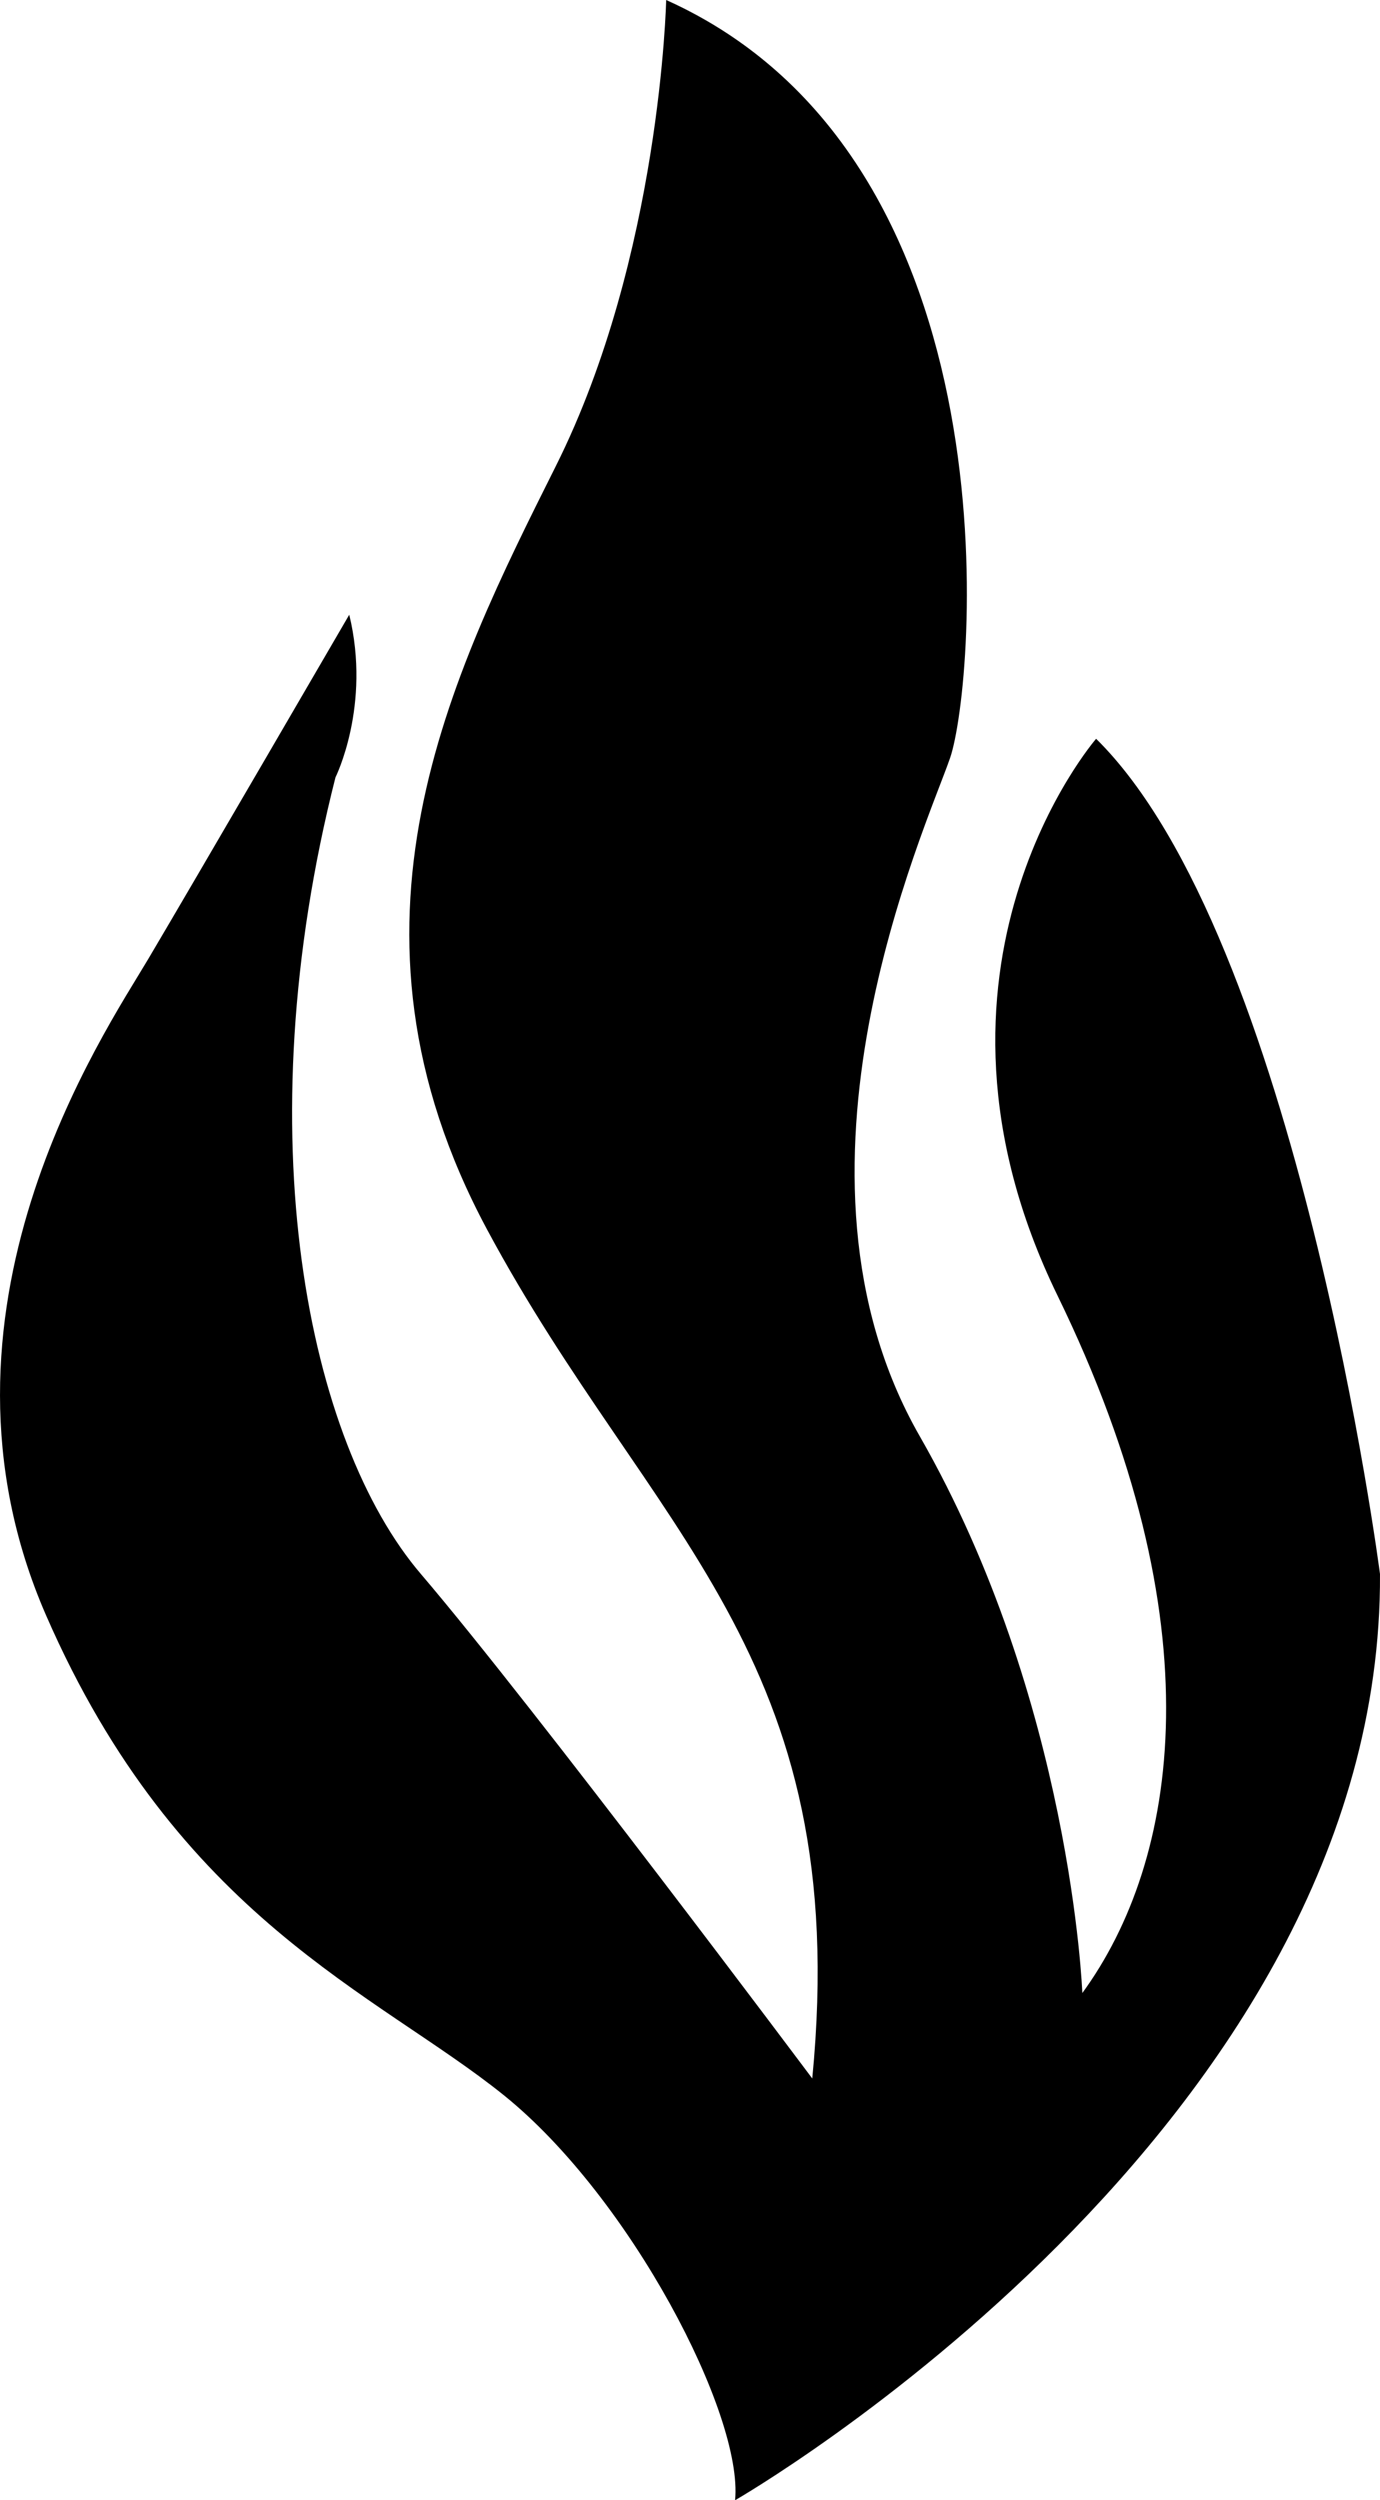
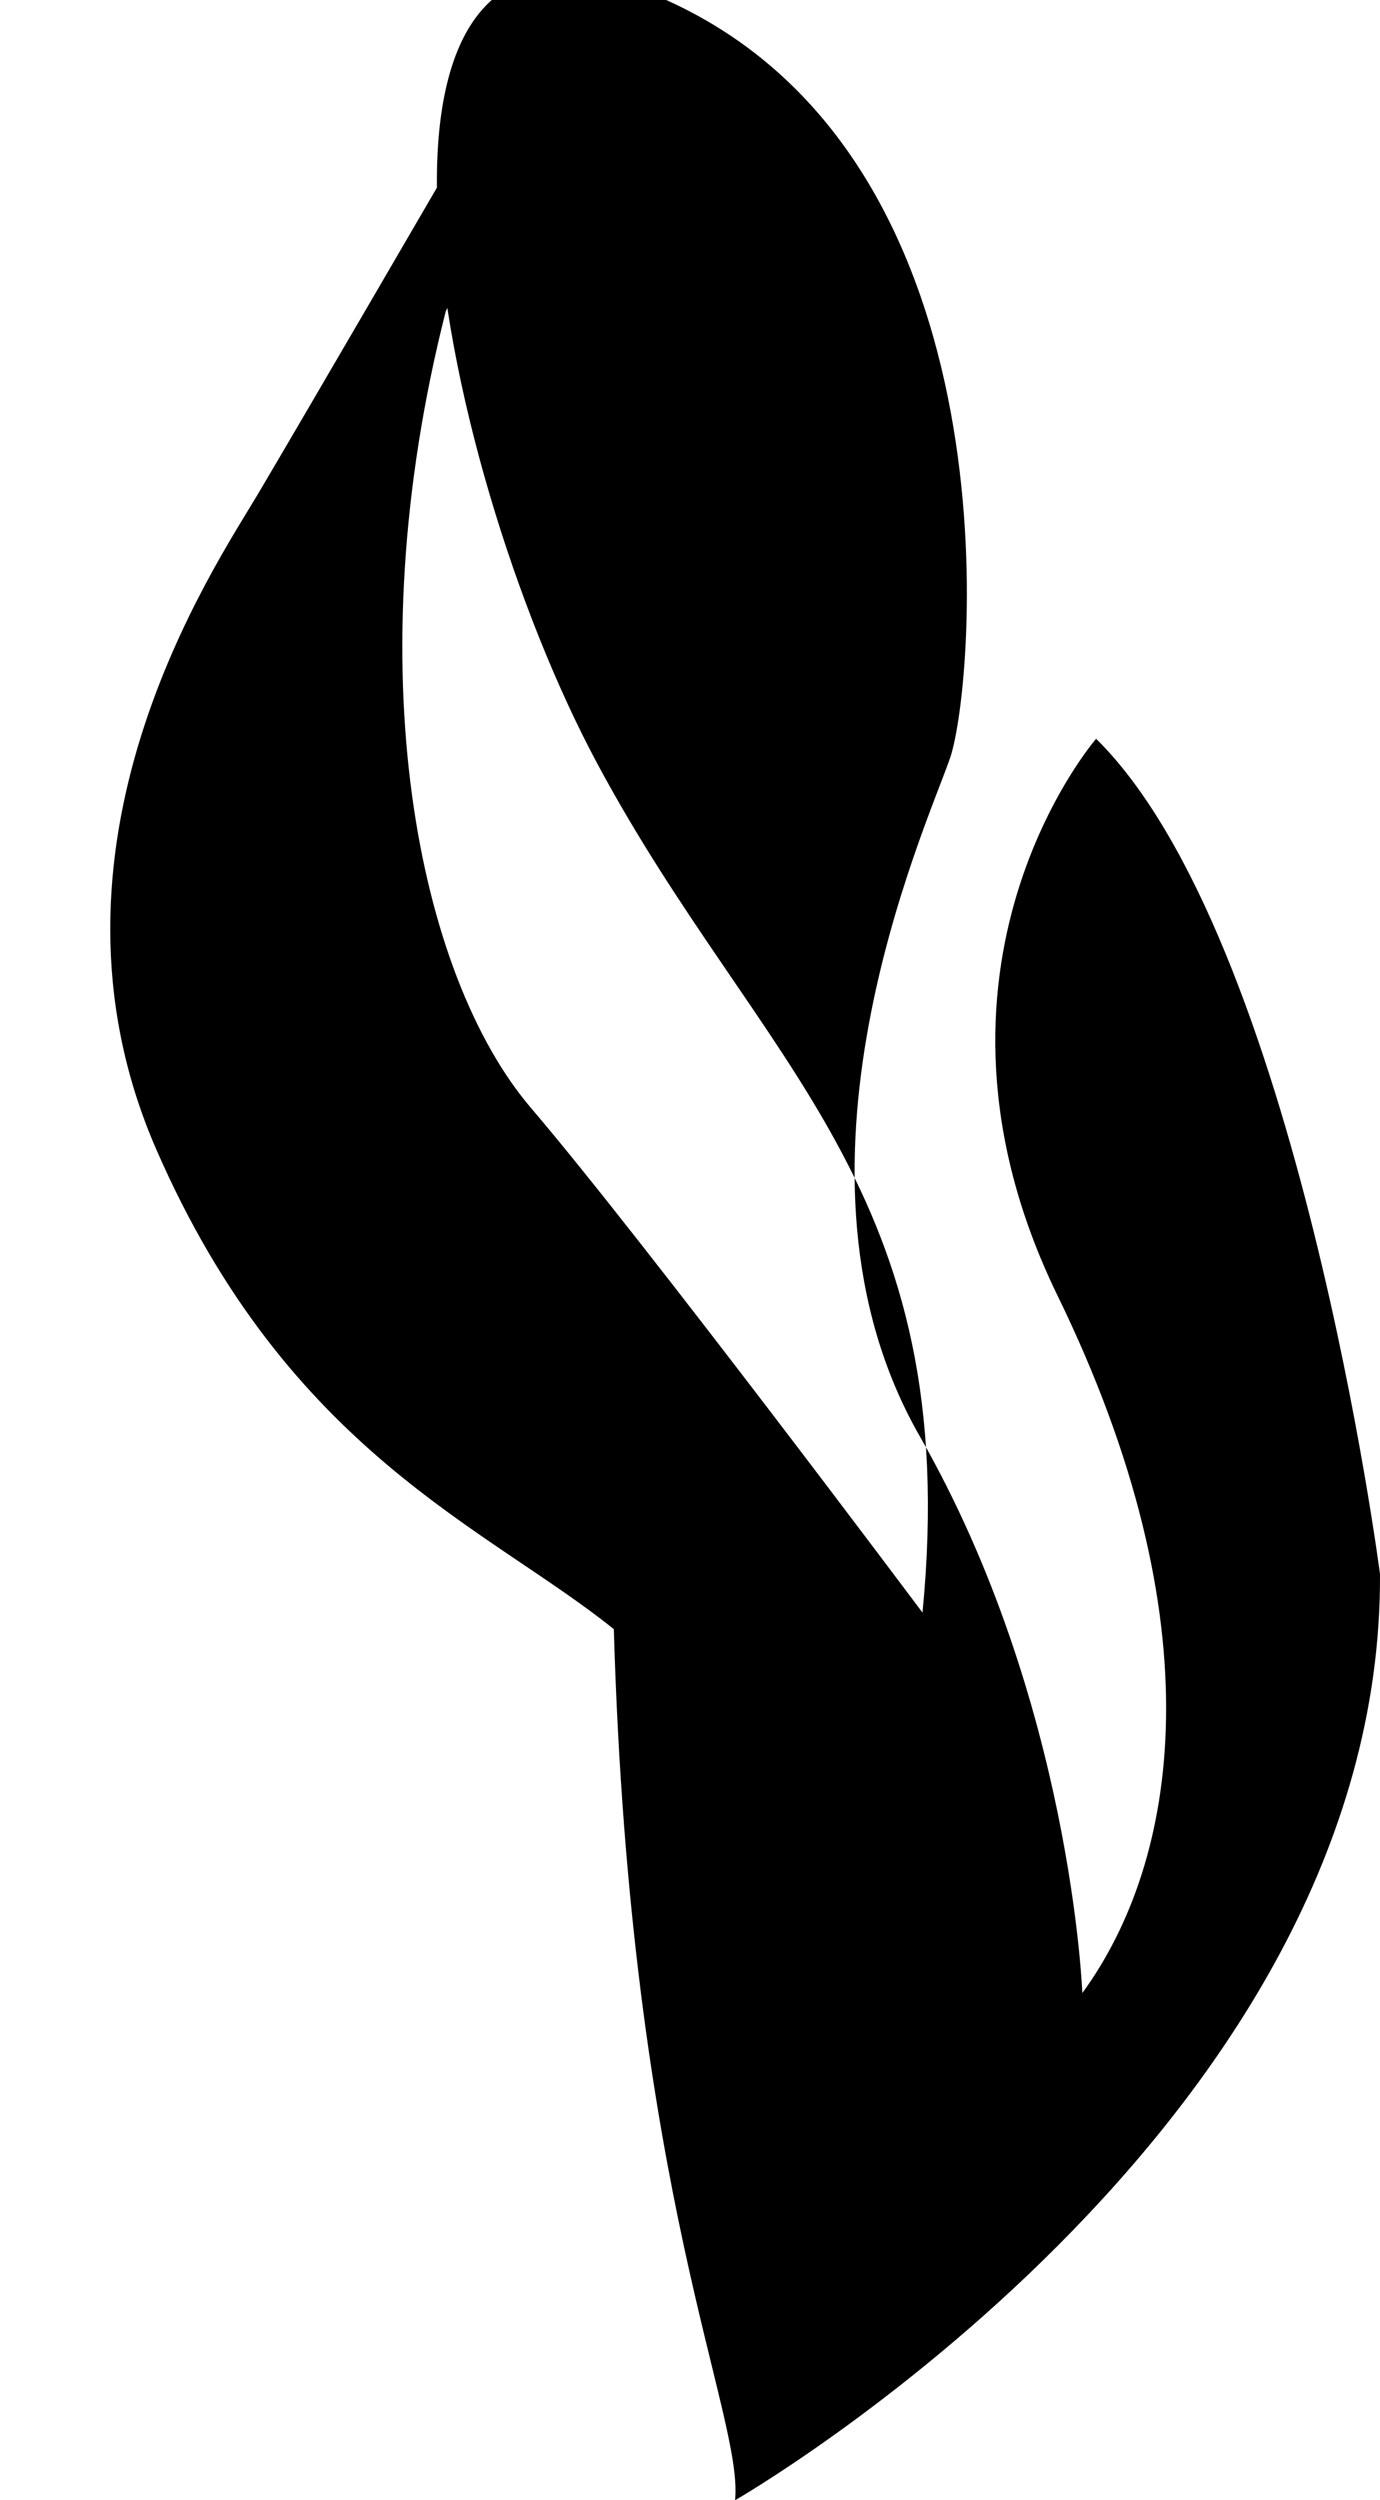
<svg xmlns="http://www.w3.org/2000/svg" version="1.1" id="Layer_1" x="0px" y="0px" width="156.491px" height="283.465px" viewBox="0 0 156.491 283.465" enable-background="new 0 0 156.491 283.465" xml:space="preserve">
-   <path d="M83.358,283.465c0,0,73.445-42.192,73.132-105.01c0,0-9.376-72.194-32.191-94.697c0,0-22.501,25.94-4.375,63.131  s13.751,64.069,2.812,79.07c0,0-1.25-33.128-18.439-63.131s0.625-68.757,3.438-76.882S115.861,18.127,75.544,0  c0,0-0.625,29.065-12.501,52.818s-26.253,52.192-7.813,86.571s41.566,48.13,36.879,96.259c0,0-31.566-42.192-44.379-57.193  s-20.002-49.692-9.688-90.321c0,0,4.063-8.126,1.563-18.439c0,0-17.814,30.628-22.815,39.066s-26.565,40.004-11.564,74.382  s37.504,42.817,51.88,54.38C71.481,249.086,84.295,273.776,83.358,283.465z" />
+   <path d="M83.358,283.465c0,0,73.445-42.192,73.132-105.01c0,0-9.376-72.194-32.191-94.697c0,0-22.501,25.94-4.375,63.131  s13.751,64.069,2.812,79.07c0,0-1.25-33.128-18.439-63.131s0.625-68.757,3.438-76.882S115.861,18.127,75.544,0  s-26.253,52.192-7.813,86.571s41.566,48.13,36.879,96.259c0,0-31.566-42.192-44.379-57.193  s-20.002-49.692-9.688-90.321c0,0,4.063-8.126,1.563-18.439c0,0-17.814,30.628-22.815,39.066s-26.565,40.004-11.564,74.382  s37.504,42.817,51.88,54.38C71.481,249.086,84.295,273.776,83.358,283.465z" />
</svg>